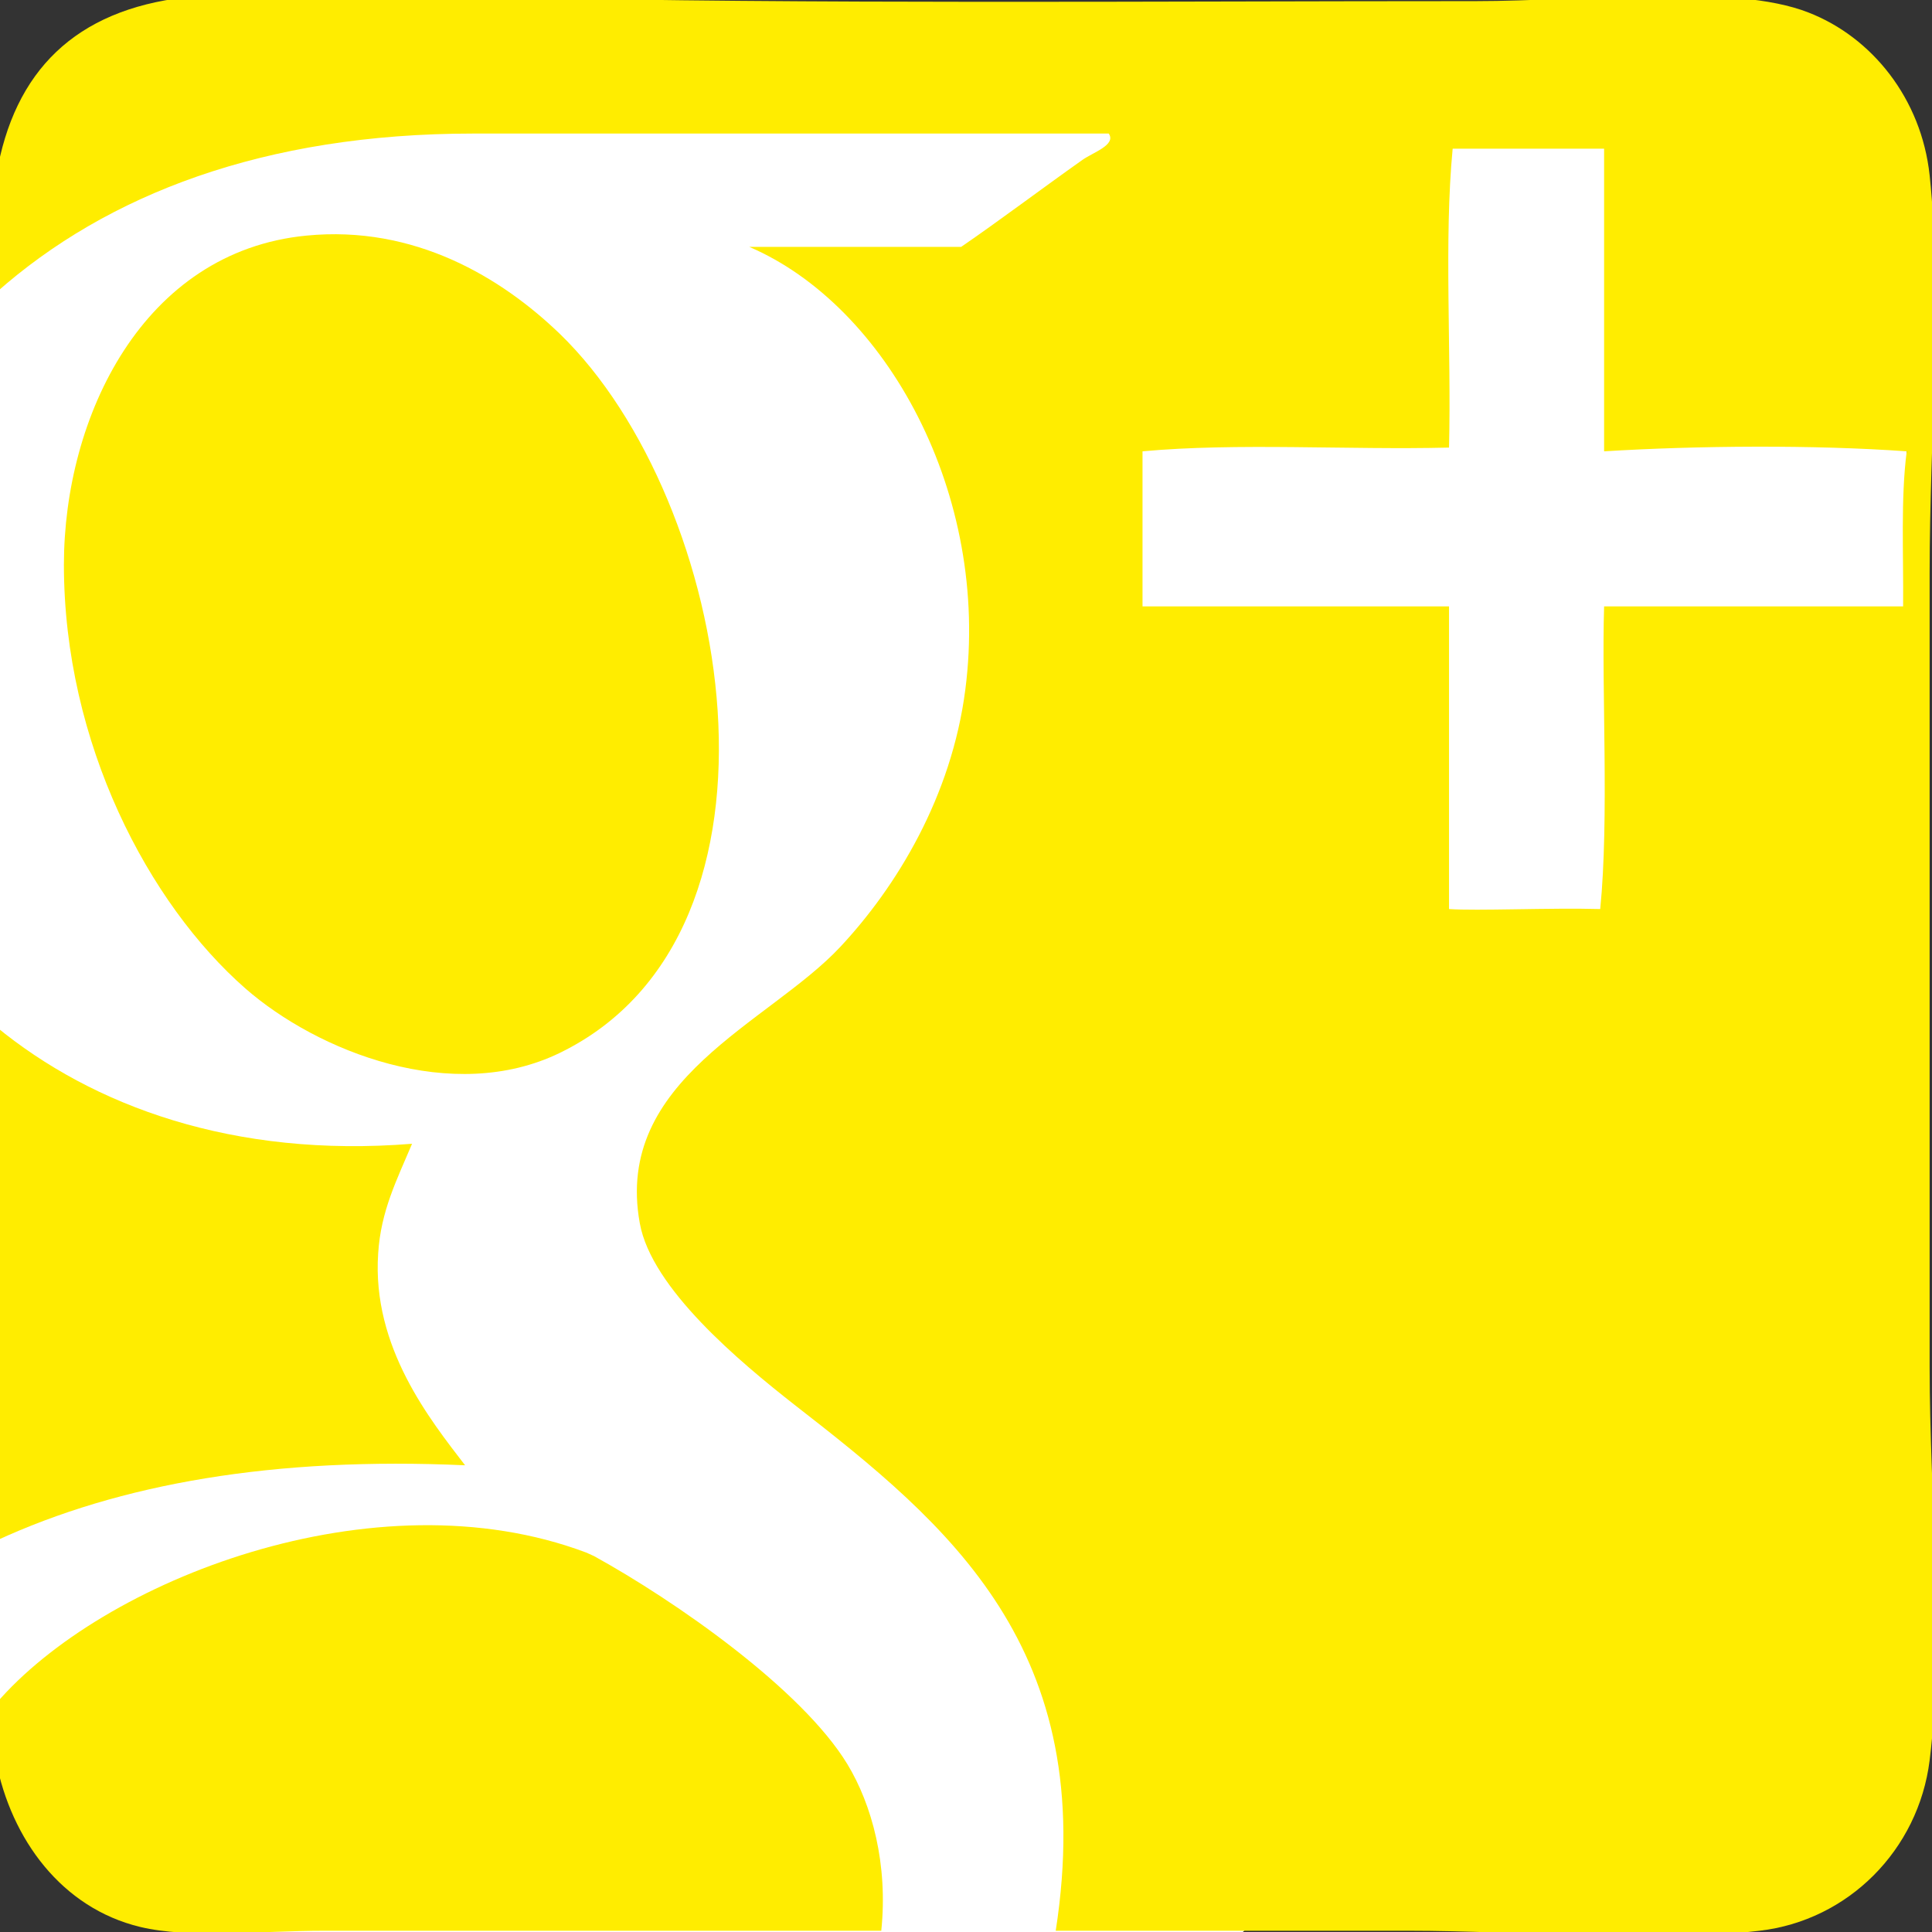
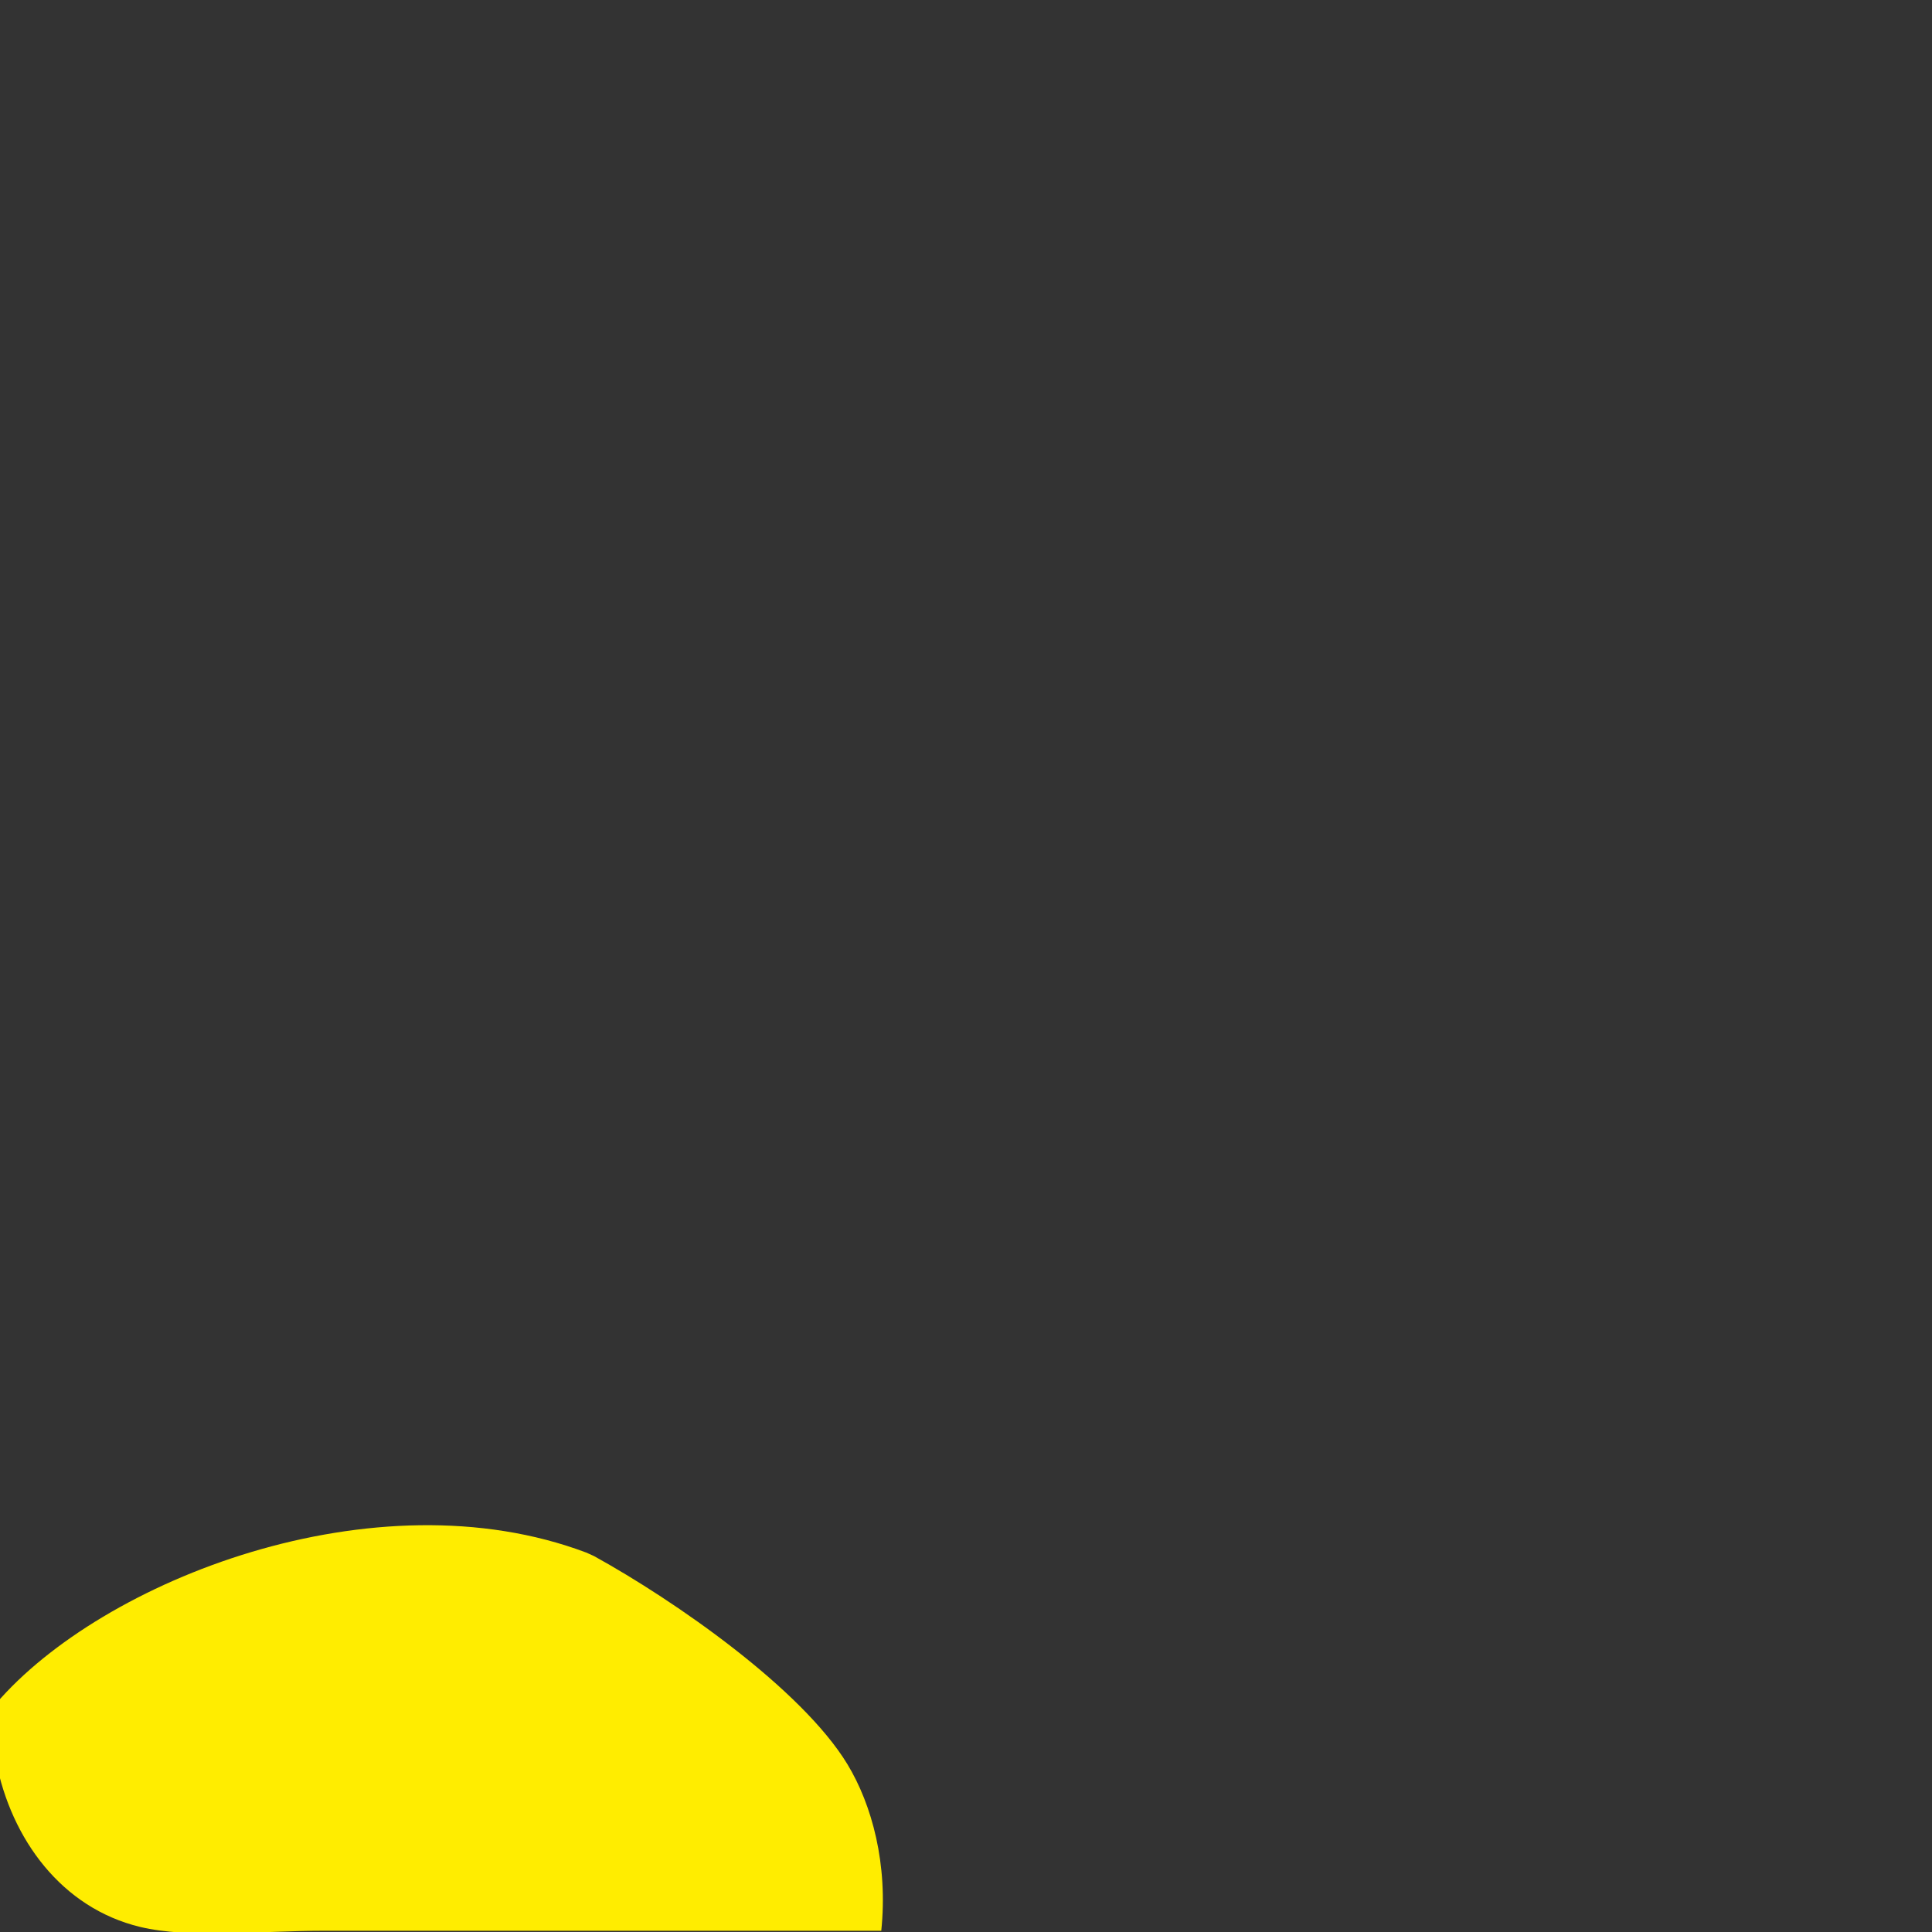
<svg xmlns="http://www.w3.org/2000/svg" version="1.1" id="Capa_1" x="0px" y="0px" width="15.449px" height="15.449px" viewBox="49.234 0.021 15.449 15.449" enable-background="new 49.234 0.021 15.449 15.449" xml:space="preserve">
  <rect x="49.234" y="0.021" width="15.449" height="15.449" fill="#333333" stroke="none" />
  <g>
-     <polygon fill="#FFFFFF" points="49.201,9.455 49.201,1.896 49.746,0.968 51.578,0.516 60.02,0.516 63.561,1.21 64.48,2.421    64.48,3.63 64.48,5.417 62.289,12.541 59.158,15.483 50.762,15.481 49.201,13.645  " />
-     <path fill="#FFFFFF" d="M62.061,1.21c0,0.807,0,1.613,0,2.42c0.742-0.046,1.68-0.053,2.42,0c-0.049,0.374-0.025,0.822-0.029,1.24   c-0.799,0-1.594,0-2.391,0c-0.021,0.677,0.041,1.693-0.031,2.42c-0.402-0.011-0.99,0.016-1.209,0c0-0.807,0-1.613,0-2.42   c-0.818,0-1.635,0-2.451,0c0-0.414,0-0.827,0-1.24c0.758-0.07,1.643-0.011,2.451-0.03c0.02-0.788-0.041-1.654,0.029-2.39   C61.254,1.21,61.656,1.21,62.061,1.21z" />
-     <path fill="#FFED00" d="M51.684,1.905c0.865-0.085,1.559,0.335,2.027,0.786c1.379,1.335,1.985,4.783,0,5.749   c-0.859,0.418-1.937-0.01-2.515-0.515c-0.771-0.676-1.451-1.957-1.451-3.389C49.746,3.352,50.377,2.032,51.684,1.905z" />
-     <path fill="#FFED00" d="M49.201,8.229c0.775,0.637,1.9,1.053,3.328,0.938c-0.123,0.291-0.25,0.539-0.271,0.877   c-0.051,0.75,0.416,1.33,0.695,1.694c-1.521-0.069-2.76,0.145-3.752,0.604C49.201,10.973,49.201,9.6,49.201,8.229z" />
    <path fill="#FFED00" d="M49.201,14.098c0-0.15,0-0.302,0-0.453c0.848-0.99,3.033-1.845,4.721-1.209   c0.002,0,0.045,0.021,0.062,0.028c0.649,0.358,1.66,1.062,2.026,1.664c0.197,0.325,0.326,0.801,0.271,1.332   c-1.342,0-3.053,0-4.447,0c-0.529,0-1.082,0.065-1.481-0.031C49.73,15.278,49.324,14.733,49.201,14.098z" />
-     <path fill="#FFED00" d="M50.715,0c0.865,0,1.734,0,2.603,0c2.375,0.055,5.112,0.03,7.715,0.03c0.879,0,2.062-0.145,2.662,0.091   c0.508,0.197,0.903,0.689,0.969,1.301c0.104,0.993,0,2.088,0,3.177c0,1.996,0,4.341,0,6.353c0,1.047,0.121,2.17,0,3.146   c-0.09,0.717-0.651,1.28-1.36,1.362c-0.883,0.103-1.865,0-2.814,0c-0.932,0-1.871,0-2.814,0c0.351-2.259-0.862-3.252-2.088-4.205   c-0.436-0.342-1.145-0.931-1.238-1.453c-0.209-1.149,1.033-1.599,1.603-2.209c0.451-0.482,0.89-1.203,1-2.057   c0.203-1.561-0.633-3.072-1.728-3.541c0.566,0,1.132,0,1.695,0c0.291-0.199,0.648-0.468,0.969-0.695   c0.084-0.06,0.273-0.12,0.211-0.211c-1.643,0-3.461,0-5.082,0c-1.674,0-2.93,0.488-3.813,1.27c0-0.313,0-0.625,0-0.938   C49.346,0.586,49.838,0.102,50.715,0z M60.85,1.21c-0.07,0.735-0.01,1.602-0.029,2.39c-0.809,0.02-1.693-0.04-2.451,0.03   c0,0.413,0,0.826,0,1.24c0.816,0,1.633,0,2.451,0c0,0.807,0,1.613,0,2.42c0.219,0.016,0.807-0.011,1.209,0   c0.072-0.727,0.01-1.743,0.031-2.42c0.797,0,1.592,0,2.391,0c0.004-0.418-0.02-0.866,0.029-1.24c-0.74-0.053-1.678-0.046-2.42,0   c0-0.807,0-1.613,0-2.42C61.656,1.21,61.254,1.21,60.85,1.21z" />
  </g>
</svg>